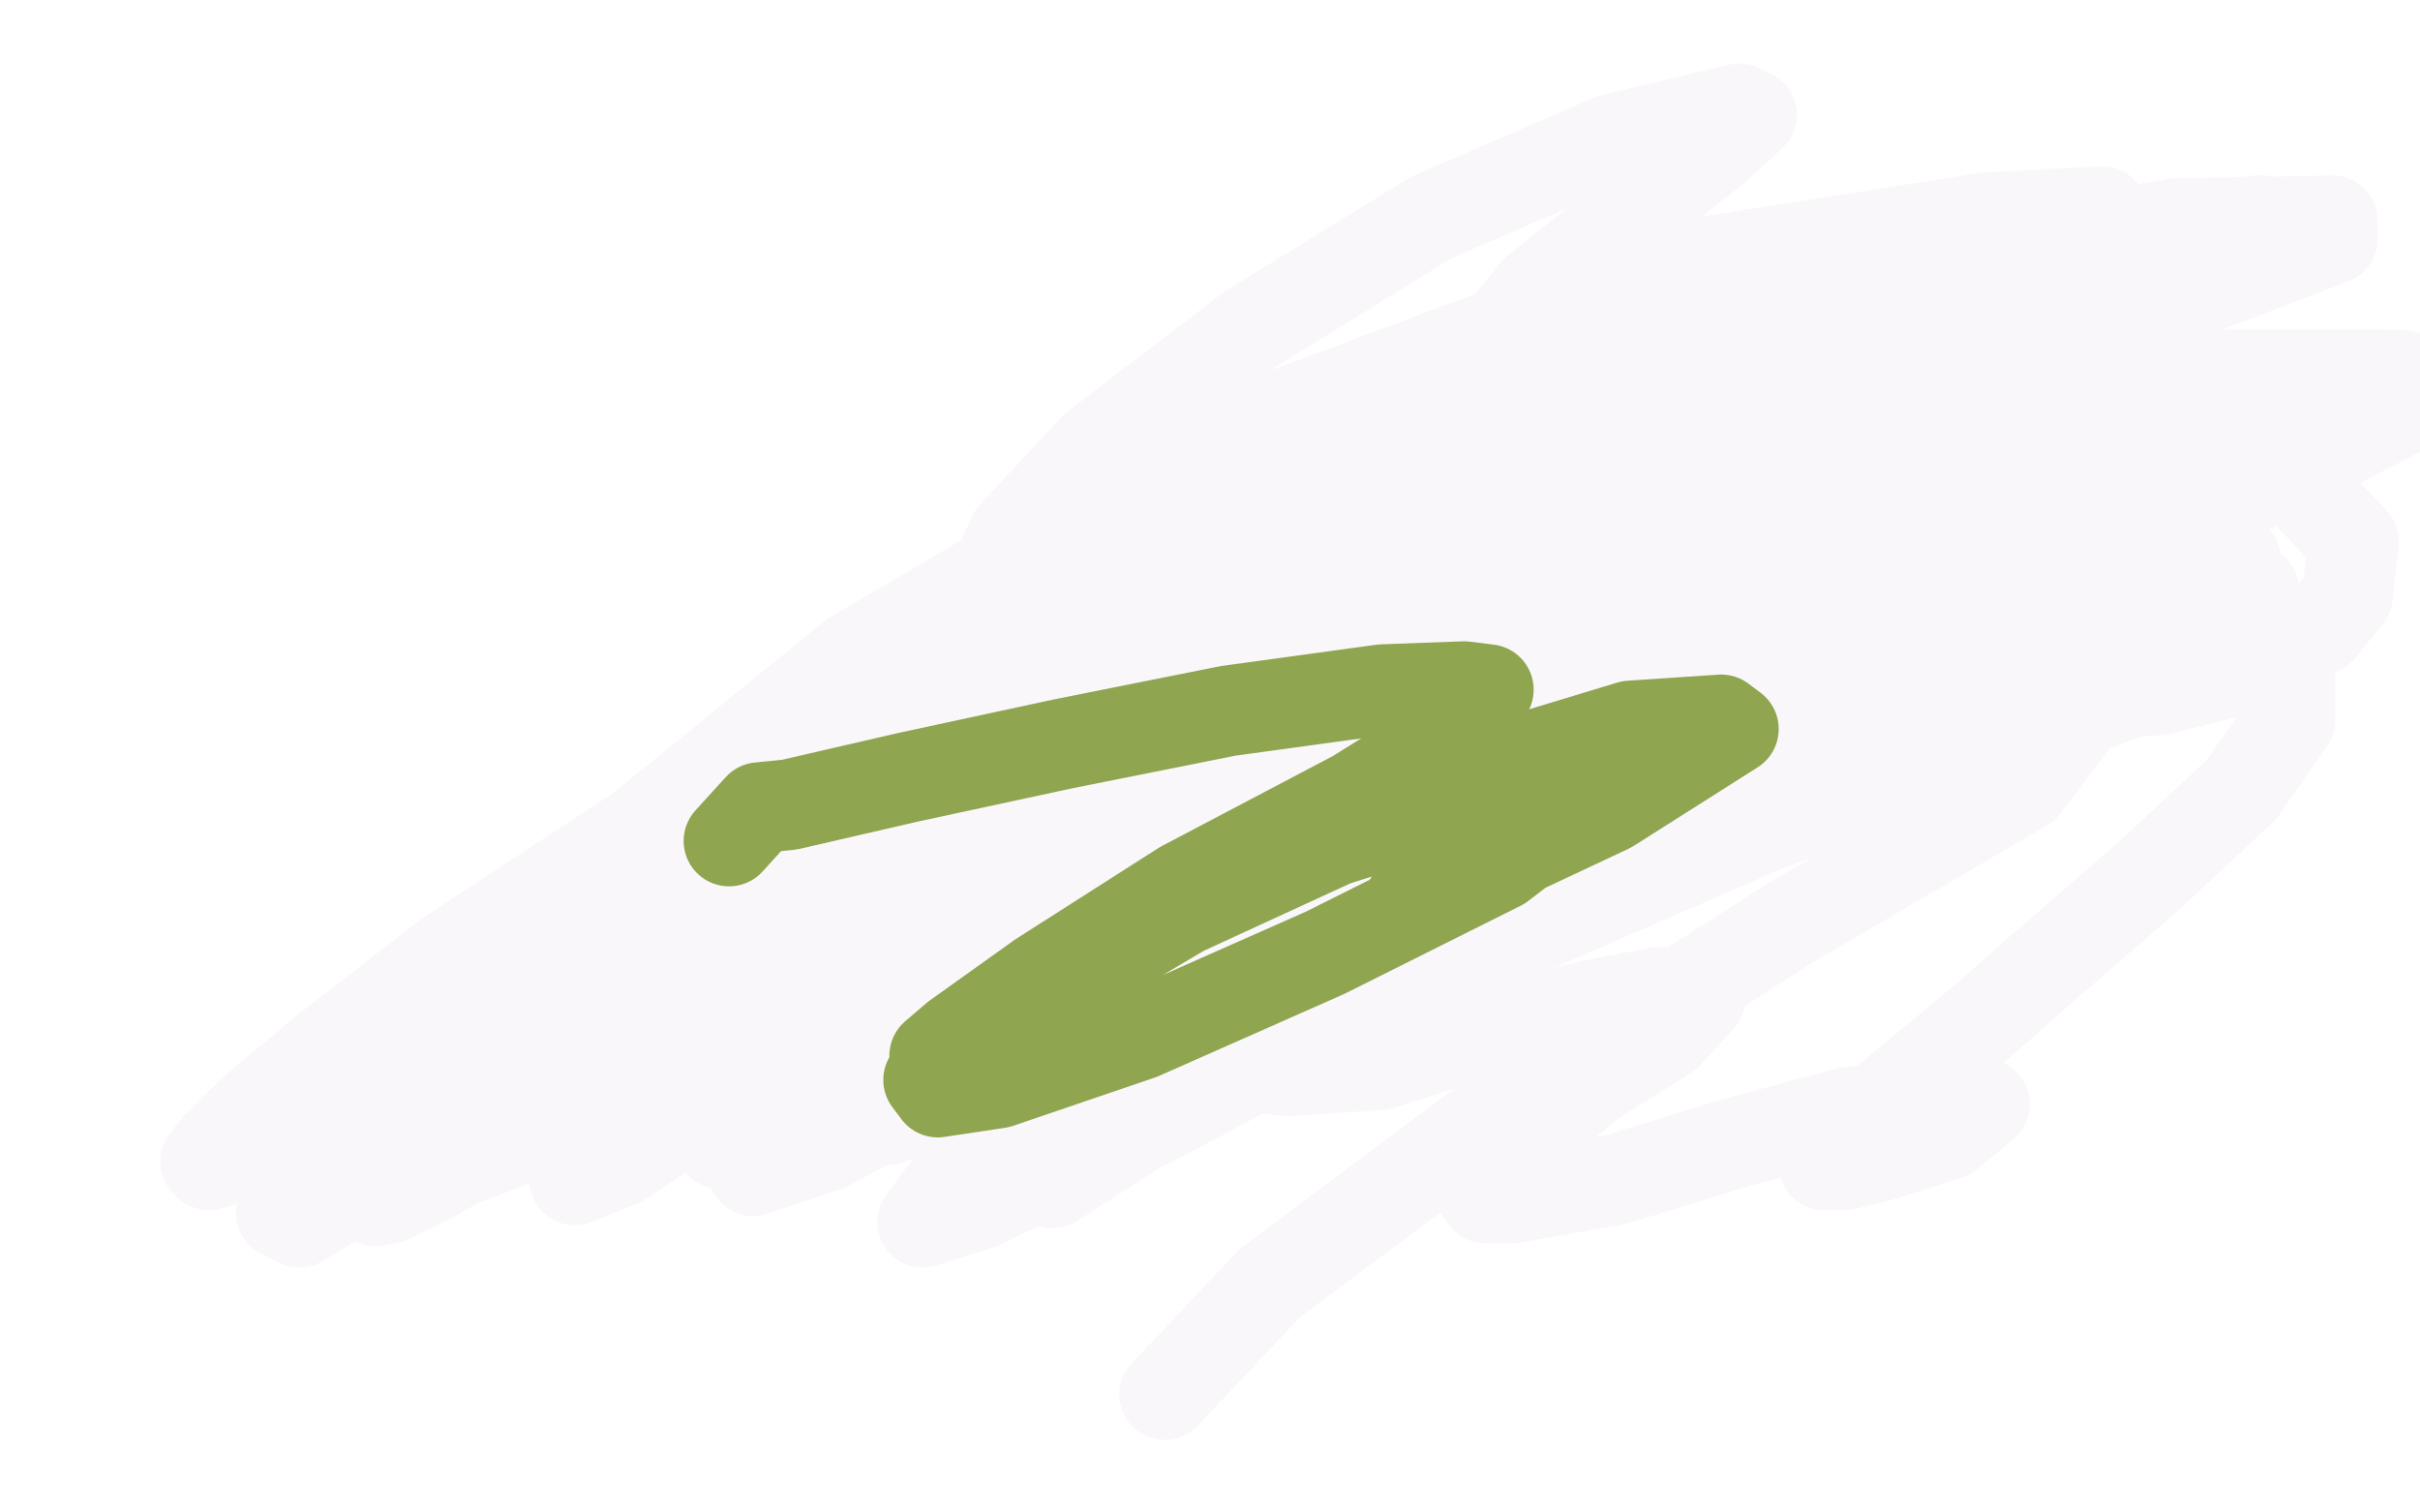
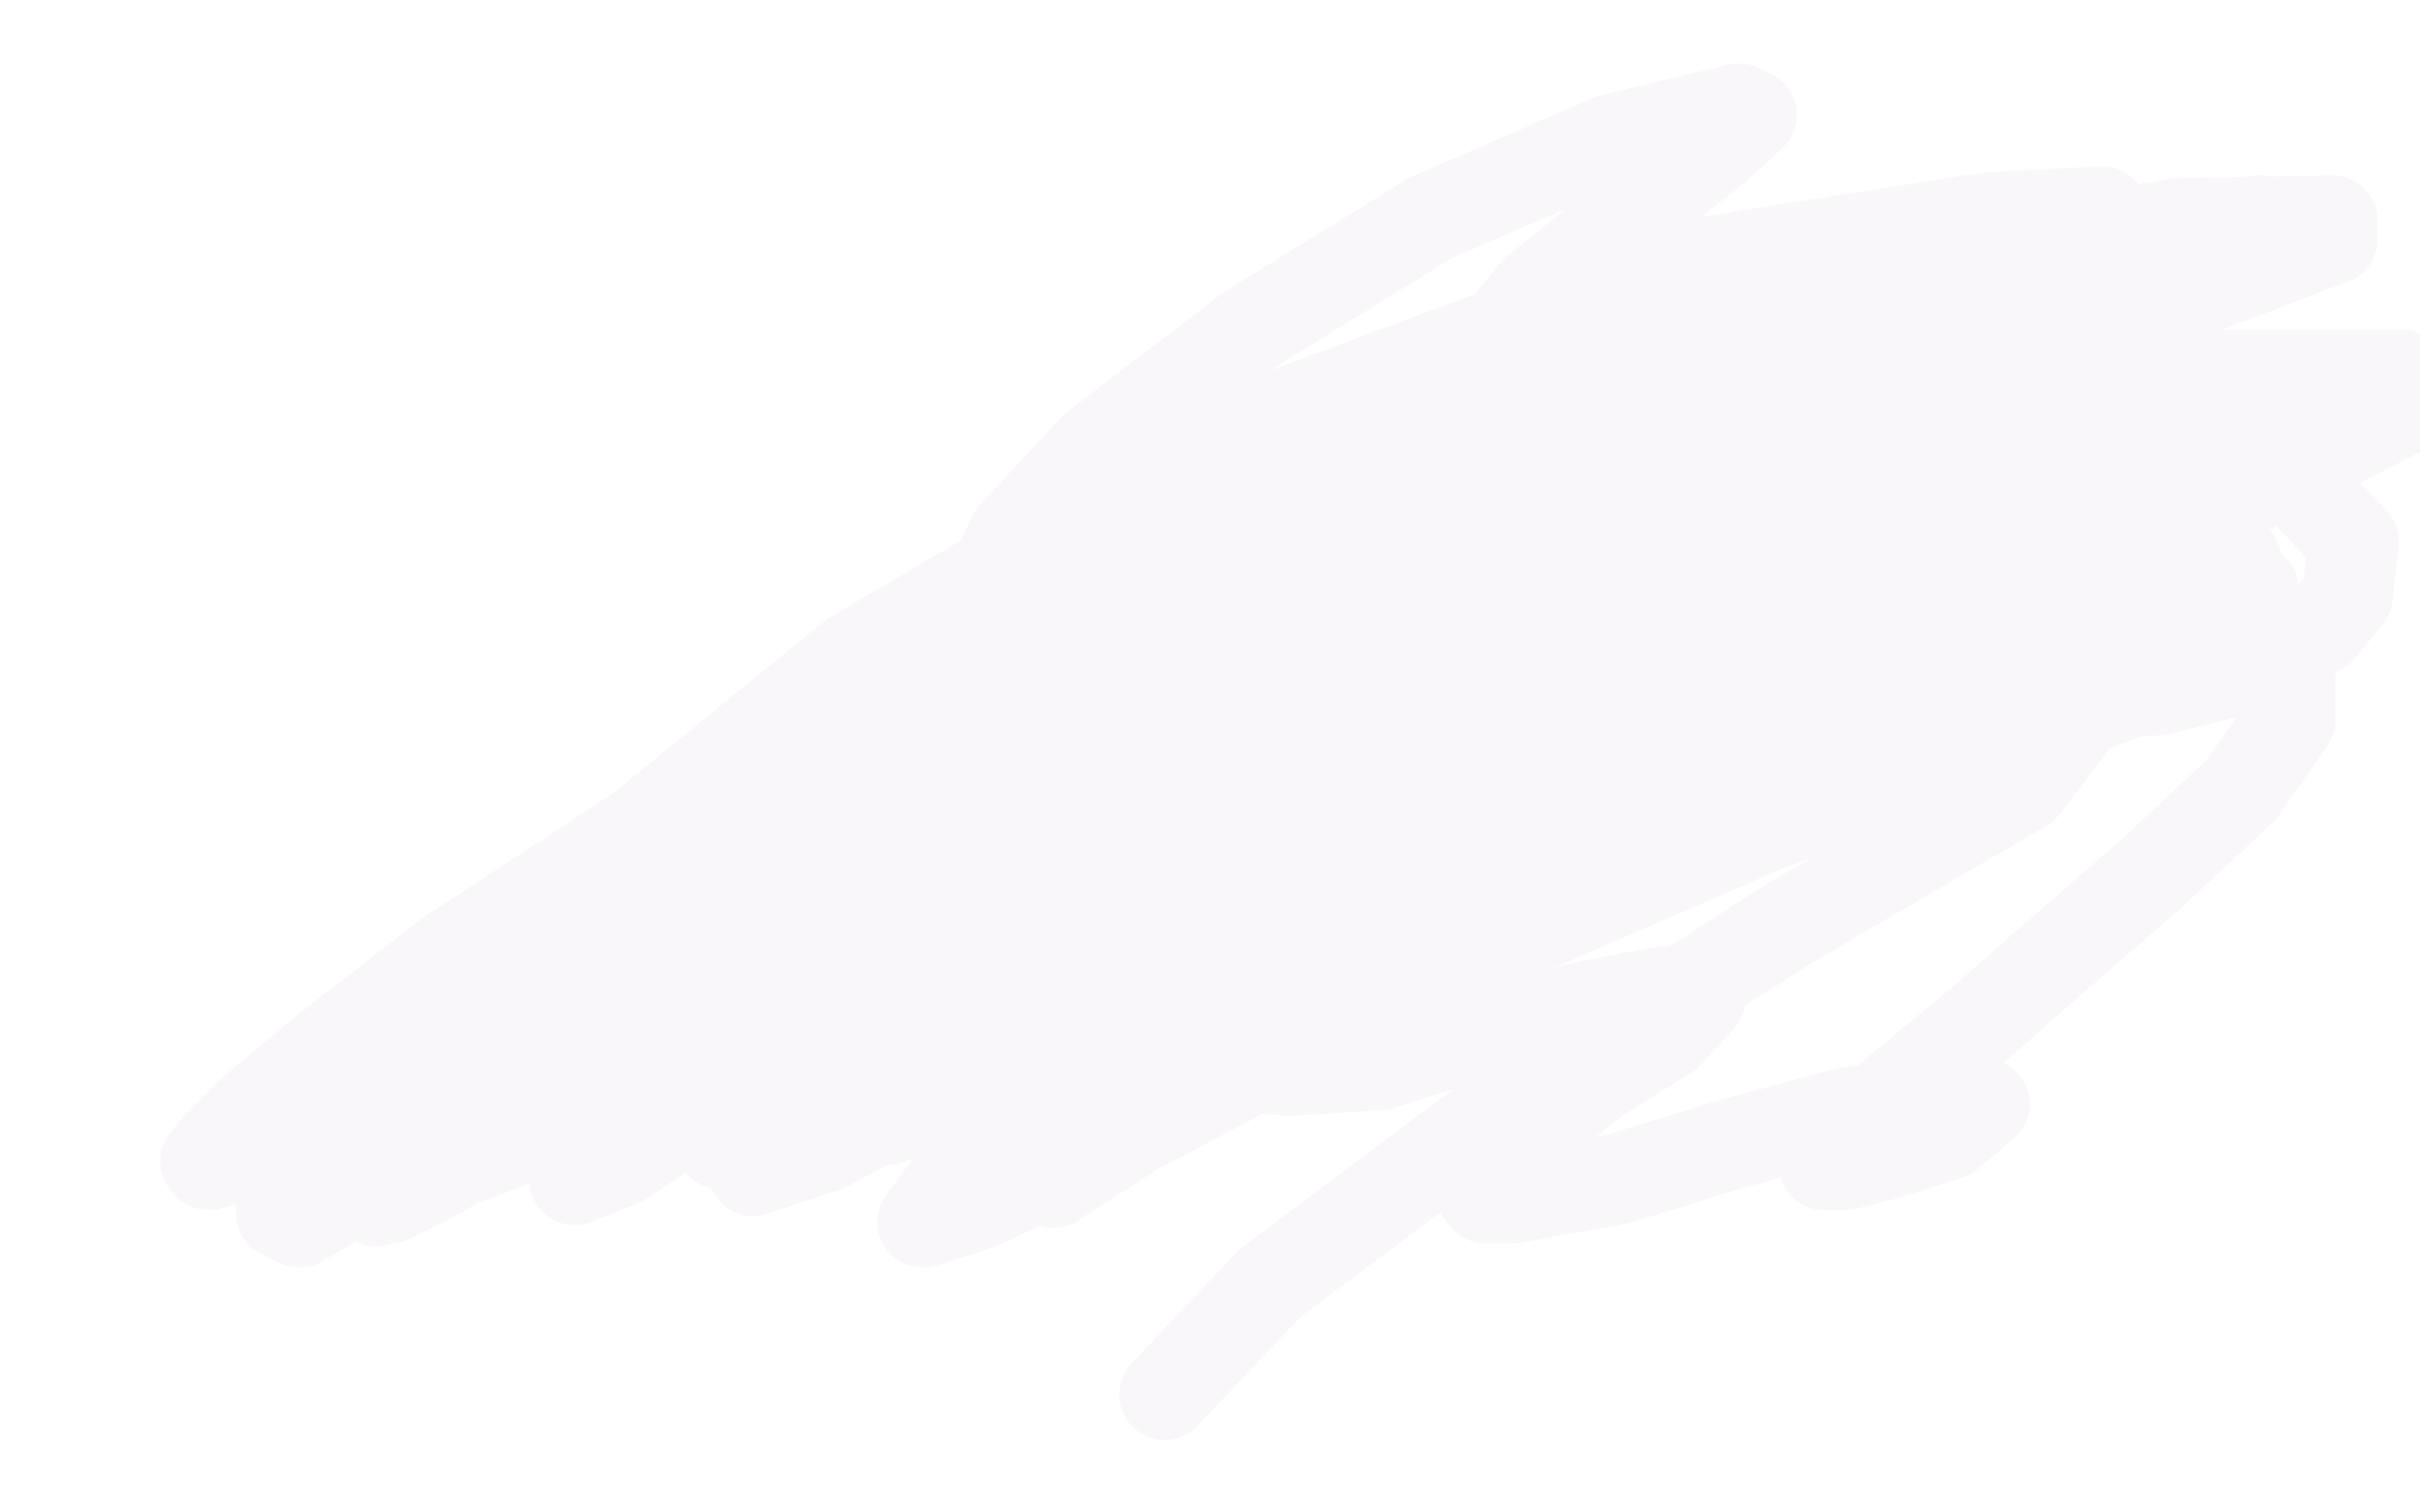
<svg xmlns="http://www.w3.org/2000/svg" width="800" height="500" version="1.1" style="stroke-antialiasing: false">
  <desc>This SVG has been created on https://colorillo.com/</desc>
  <rect x="0" y="0" width="800" height="500" style="fill: rgb(255,255,255); stroke-width:0" />
  <polyline points="427,245 397,261 397,261 383,269 383,269 365,280 365,280 336,301 336,301 318,320 318,320 309,333 309,333 308,341 308,341 311,345 333,345 369,334 412,318 455,303 491,292 518,286 530,286 532,287 510,299 481,312 454,324 431,338 419,347 417,353 426,354 456,352 494,340 528,332 549,328 561,328 562,330 551,342 527,357 506,374 492,387 489,393 491,396 500,396 534,390 573,378 610,368 638,364 653,364 656,365 644,375 622,382 610,385 604,385 603,385 615,371 656,337 673,322 711,289 741,261 757,238 757,219 727,200 675,190 610,184 554,180 515,175 490,166 480,153 481,129 508,96 543,68 567,49 579,38 575,36 533,46 473,72 413,109 362,148 335,177 327,194 327,208 363,225 426,230 494,231 562,231 617,231 671,231 714,228 746,220 767,208 776,197 778,179 760,160 723,141 671,132 602,131 526,137 449,160 367,191 284,230 209,276 148,316 108,347 84,367 71,380 68,384 69,385 84,381 102,371 123,361 146,352 174,339 204,326 243,306 294,281 353,254 418,225 495,192 577,164 649,143 708,132 752,127 778,124 789,124 787,124 777,124 767,124 758,124 751,124 743,124 727,124 696,128 646,139 576,160 500,187 423,217 342,258 268,304 211,343 169,374 143,389 129,396 124,397 124,396 130,391 138,387 148,385 160,381 180,373 210,359 256,336 323,305 403,272 502,238 599,214 678,200 728,195 745,195 740,195 682,207 602,231 509,267 415,306 329,349 273,379 249,387 251,385 300,343 374,293 479,236 596,199 672,189 697,190 661,211 572,244 467,284 369,331 308,362 294,370 319,355 396,305 508,243 627,201 713,185 739,185 713,198 623,231 518,279 427,326 363,373 344,390 348,391 404,355 490,300 595,250 686,221 739,212 746,213 685,236 584,273 476,320 382,370 324,398 305,404 316,389 376,339 466,278 575,221 660,192 694,183 686,183 612,210 518,252 426,298 352,342 322,361 315,364 333,351 403,298 505,235 611,188 684,164 710,157 702,157 633,180 545,217 455,261 368,309 316,337 296,348 292,349 316,328 384,275 476,216 584,166 662,142 692,136 673,140 593,165 492,209 388,262 293,321 235,357 214,367 224,351 288,294 385,225 507,159 612,121 653,109 643,107 559,133 459,176 346,236 255,292 218,316 208,321 221,308 299,244 411,172 566,105 691,78 748,73 746,73 668,96 548,140 420,199 278,283 139,380 99,404 93,401 111,371 180,300 282,217 408,143 555,88 657,72 695,70 682,81 603,114 498,162 388,221 277,290 199,342 165,360 164,354 222,300 320,227 455,151 607,94 719,74 771,73 771,79 695,108 590,152 476,205 364,276 262,346 205,384 190,390 216,359 286,297 385,223 515,149 639,106 712,91 731,90 683,112 590,154 484,205 384,269 296,334 248,371 238,378 275,345 358,282 477,208 620,148 735,125 794,124 801,132 739,164 642,209 536,262 443,316 365,367 326,390 337,383 369,362 459,312 572,262 655,241 685,239 669,260 592,305 503,362 420,424 385,461" style="fill: none; stroke: #f8f6f8; stroke-width: 30; stroke-linejoin: round; stroke-linecap: round; stroke-antialiasing: false; stroke-antialias: 0; opacity: 0.9" />
-   <polyline points="241,278 251,267 251,267 261,266 261,266 300,257 300,257 351,246 351,246 406,235 406,235 457,228 457,228 484,227 492,228 485,240 448,263 391,293 344,323 316,343 309,349 314,349 347,327 391,301 441,278 491,262 520,260 526,263 496,286 438,315 377,342 330,358 310,361 307,357 342,327 401,292 473,260 539,240 569,238 573,241 532,267 466,298" style="fill: none; stroke: #849d3f; stroke-width: 30; stroke-linejoin: round; stroke-linecap: round; stroke-antialiasing: false; stroke-antialias: 0; opacity: 0.9" />
</svg>